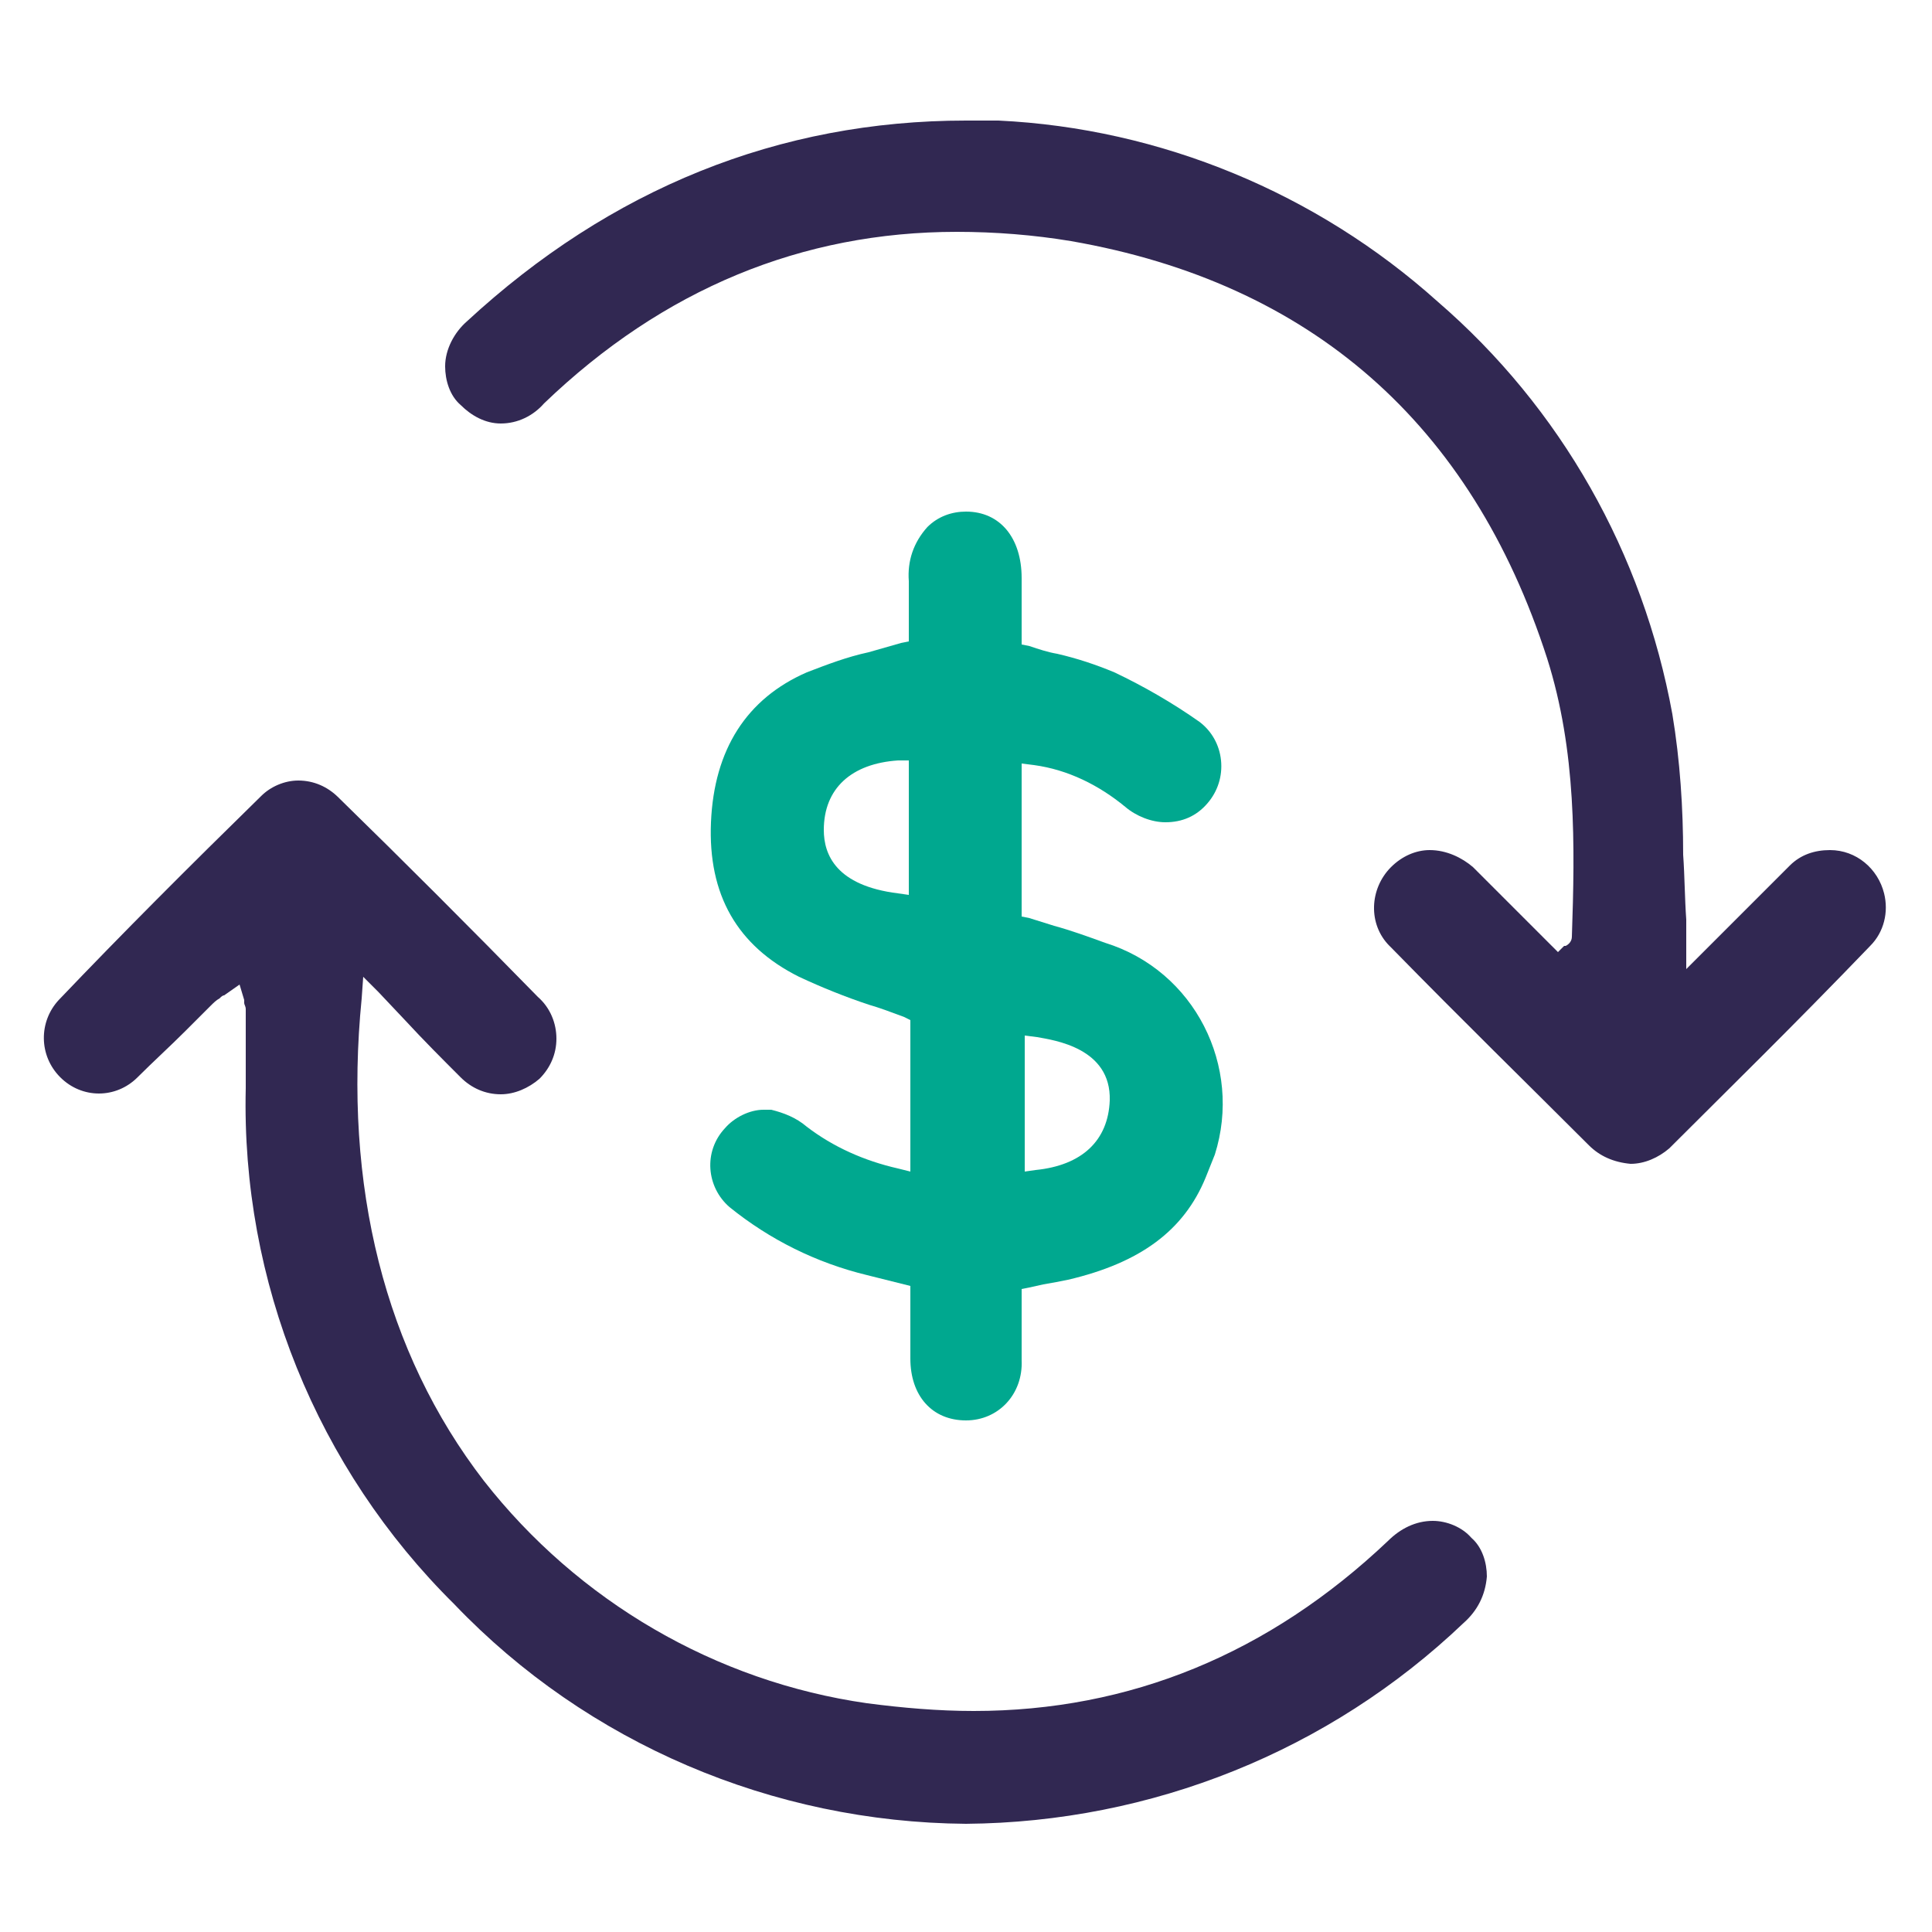
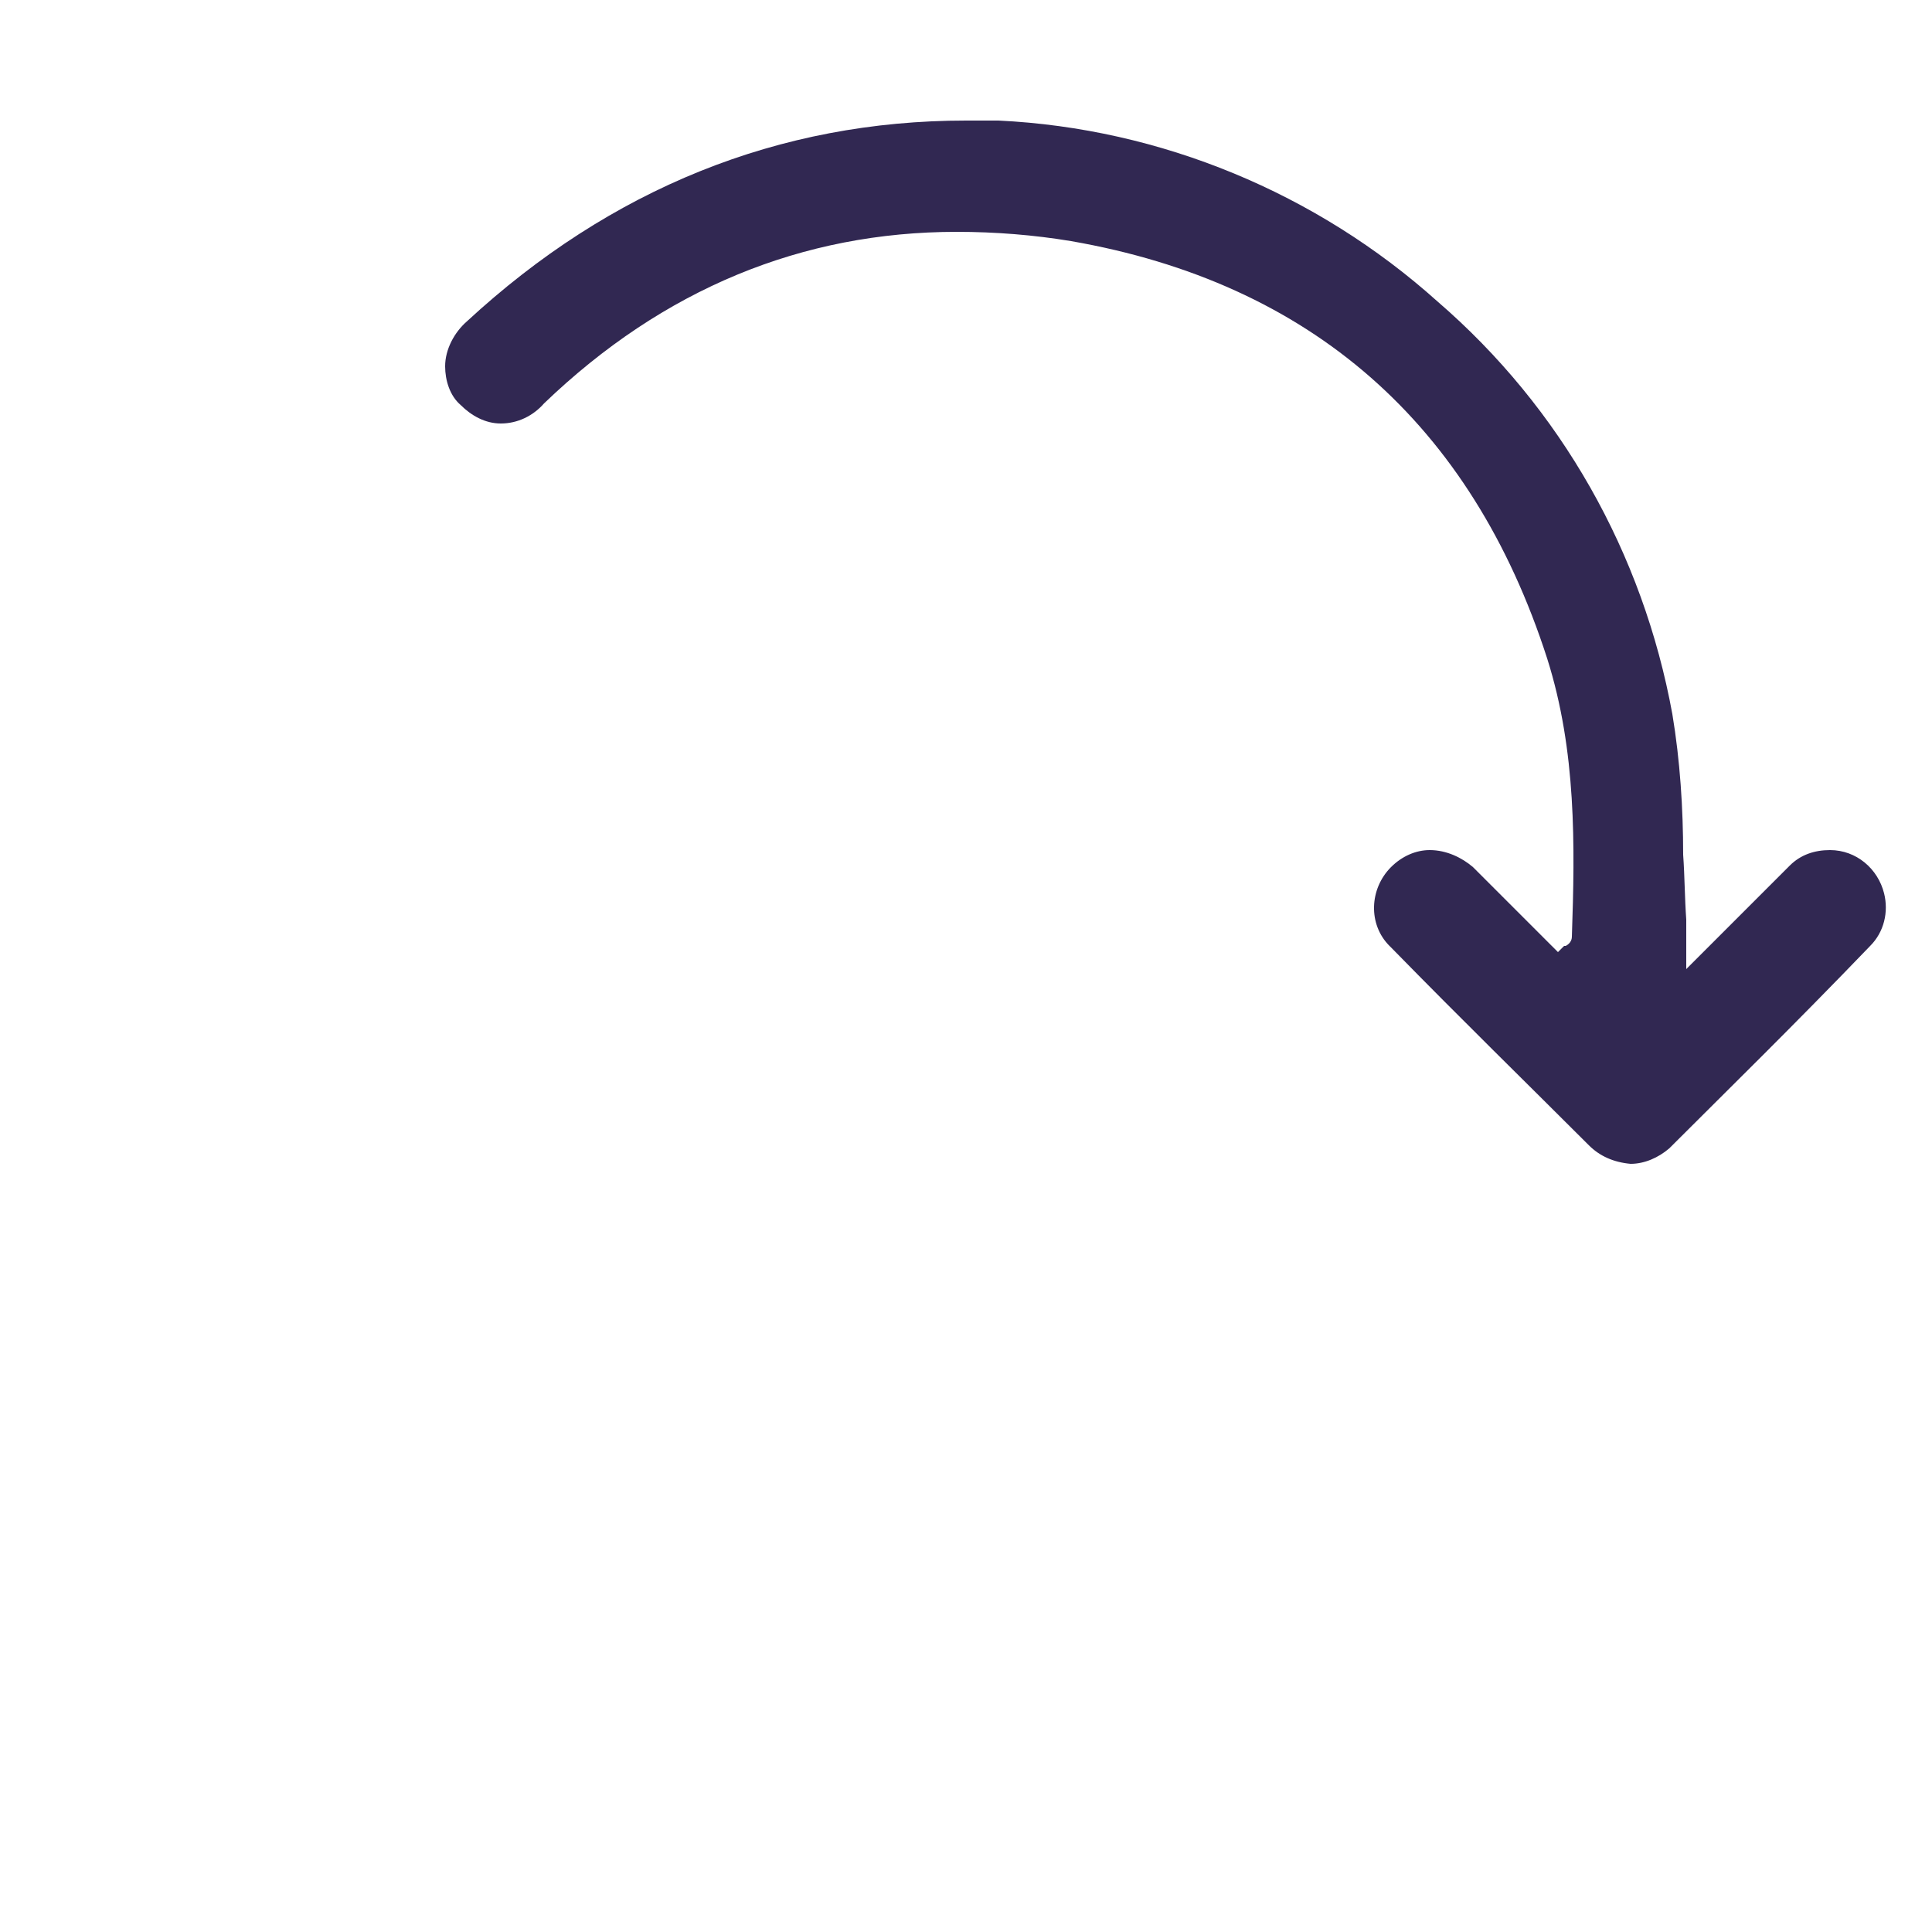
<svg xmlns="http://www.w3.org/2000/svg" version="1.1" id="Layer_1" x="0px" y="0px" viewBox="0 0 125 125" style="enable-background:new 0 0 125 125;" xml:space="preserve">
  <style type="text/css">
	.st0{fill:#312852;}
	.st1{fill:#00A88F;}
</style>
-   <path class="st0" d="M15.5,63.7l0.3,1v0.2c0,0.1,0.1,0.2,0.1,0.4v1.3c0,1.3,0,2.6,0,3.8c-0.3,12.5,4.6,24.6,13.5,33.4  C38,112.8,50,117.9,62.5,118c12-0.1,23.5-4.7,32.2-13c0.9-0.8,1.4-1.8,1.5-3c0-0.9-0.3-1.9-1-2.5c-0.6-0.7-1.6-1.1-2.5-1.1  c-1.1,0-2.1,0.5-2.9,1.3c-7.7,7.3-16.7,11-26.8,11c-2.3,0-4.6-0.2-6.9-0.5c-9.8-1.4-18.7-6.6-24.8-14.4c-6.4-8.3-9.1-19.1-7.9-31.2  l0.1-1.4l1,1l1.7,1.8c1.2,1.3,2.4,2.5,3.6,3.7c0.7,0.7,1.6,1.1,2.6,1.1c0.9,0,1.8-0.4,2.5-1c0.7-0.7,1.1-1.6,1.1-2.6  c0-1-0.4-2-1.2-2.7c-4.4-4.5-8.7-8.8-12.9-12.9c-0.7-0.7-1.6-1.1-2.6-1.1c-0.9,0-1.8,0.4-2.4,1c-4.7,4.6-9,8.9-13.1,13.2  c-1.3,1.4-1.3,3.6,0.1,5c0,0,0,0,0,0c1.4,1.4,3.6,1.4,5,0c1-1,2.1-2,3.1-3l1.6-1.6c0.2-0.2,0.4-0.4,0.6-0.5c0.1-0.1,0.2-0.2,0.3-0.2  L15.5,63.7z" />
  <path class="st0" d="M92.5,55c-0.9,0-1.8,0.4-2.5,1.1c-1.4,1.4-1.5,3.7-0.1,5.1c0.1,0.1,0.1,0.1,0.2,0.2c4.5,4.6,8.7,8.7,12.7,12.7  c0.7,0.7,1.6,1.1,2.7,1.2c0.9,0,1.8-0.4,2.5-1c3.8-3.8,8-7.9,13-13.1c0.9-0.9,1.2-2.2,0.9-3.4c-0.4-1.6-1.8-2.8-3.5-2.8  c-1,0-1.9,0.3-2.6,1c-1.2,1.2-2.4,2.4-3.7,3.7l-1.9,1.9l-1.1,1.1v-1.5c0-0.3,0-0.6,0-0.8s0-0.6,0-0.9c-0.1-1.4-0.1-2.8-0.2-4.2  c0-3-0.2-6.1-0.7-9.1c-1.9-10.4-7.2-19.8-15.2-26.7c-7.8-7-17.9-11.2-28.4-11.7c-0.7,0-1.4,0-2.1,0c-12.1,0-23,4.4-32.3,13  c-0.8,0.7-1.4,1.8-1.4,2.9c0,0.9,0.3,1.9,1,2.5c0.7,0.7,1.6,1.2,2.6,1.2c1.1,0,2.1-0.5,2.8-1.3c7.7-7.4,16.7-11.1,26.7-11.1  c2.5,0,5,0.2,7.4,0.6c15.5,2.7,25.9,11.8,30.8,27c1.9,6,1.8,12.1,1.6,18c0,0.3-0.2,0.5-0.4,0.6l-0.1,0l-0.4,0.4l-0.4-0.4l-1.5-1.5  c-1.2-1.2-2.4-2.4-3.6-3.6C94.6,55.5,93.6,55,92.5,55" />
-   <path class="st1" d="M58.1,49.2c-3,0.2-4.8,1.8-4.8,4.5c0,1.6,0.8,3.6,4.8,4.1l0.7,0.1v-8.7L58.1,49.2z M66.3,75.8l0.7-0.1  c3-0.3,4.7-1.9,4.8-4.5c0.1-3.4-3.6-3.9-4.7-4.1L66.3,67V75.8z M62.5,91.9c-2.2,0-3.6-1.6-3.6-4v-4.7l-1.2-0.3l-1.6-0.4  c-3.3-0.8-6.3-2.3-8.9-4.4c-1.5-1.3-1.7-3.6-0.3-5.1c0.6-0.7,1.6-1.2,2.5-1.2c0.2,0,0.3,0,0.5,0c0.8,0.2,1.6,0.5,2.3,1.1  c1.7,1.3,3.7,2.2,5.9,2.7l0.8,0.2v-9.8l-0.4-0.2c-0.8-0.3-1.6-0.6-2.3-0.8c-1.5-0.5-3-1.1-4.5-1.8c-4-2-5.9-5.3-5.7-10  s2.3-8,6.2-9.7c1.3-0.5,2.6-1,4-1.3c0.7-0.2,1.4-0.4,2.1-0.6l0.5-0.1v-3.9c-0.1-1.3,0.3-2.5,1.2-3.5c0.7-0.7,1.6-1,2.5-1  c2.2,0,3.6,1.7,3.6,4.3c0,0.9,0,3.8,0,3.8v0.5l0.5,0.1c0.6,0.2,1.2,0.4,1.8,0.5c1.3,0.3,2.5,0.7,3.7,1.2c1.9,0.9,3.8,2,5.5,3.2  c0.8,0.6,1.3,1.5,1.4,2.5c0.1,1-0.2,2-0.9,2.8c-0.7,0.8-1.6,1.2-2.7,1.2c-0.9,0-1.9-0.4-2.6-1c-1.7-1.4-3.7-2.4-5.9-2.7l-0.8-0.1  v9.9l0.5,0.1l1.6,0.5c1.1,0.3,2.2,0.7,3.3,1.1c5.8,1.8,8.9,8,7.1,13.7c-0.2,0.5-0.4,1-0.6,1.5c-1.4,3.4-4.2,5.5-8.9,6.6  c-0.5,0.1-1,0.2-1.6,0.3l-0.9,0.2l-0.5,0.1v1.8c0,0.9,0,1.9,0,2.8C66.2,90.2,64.6,91.9,62.5,91.9L62.5,91.9z" />
</svg>